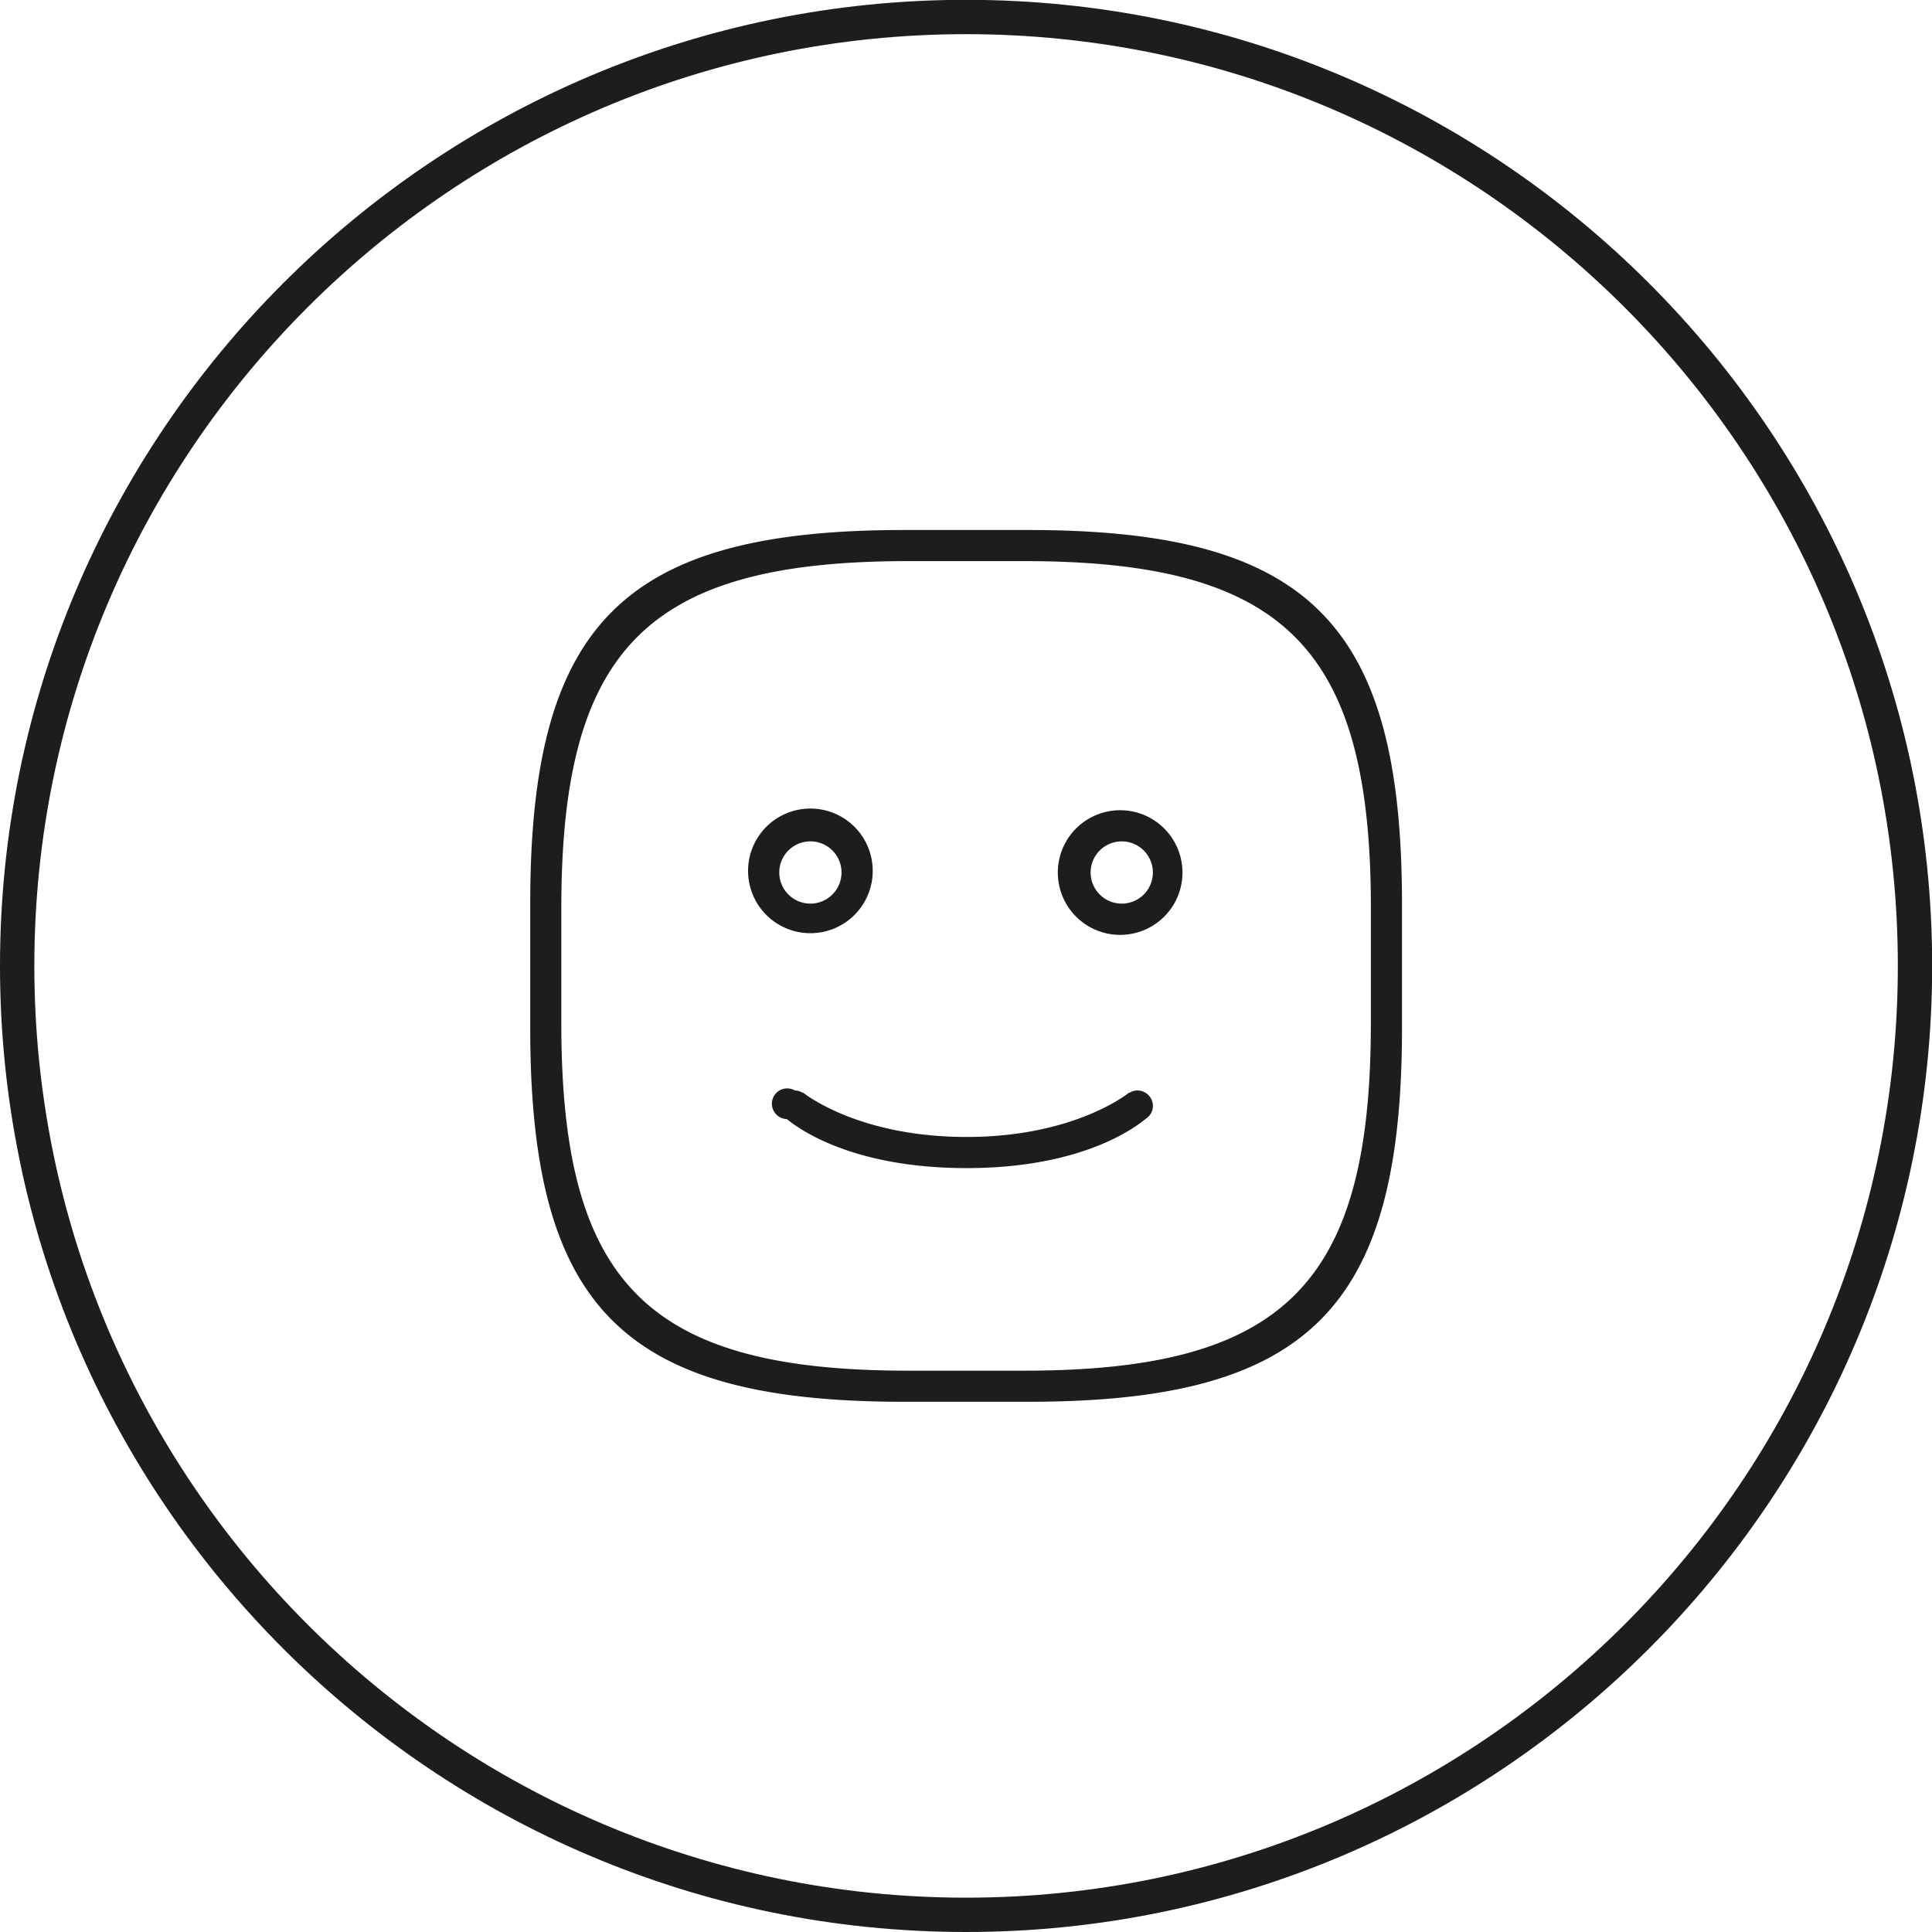
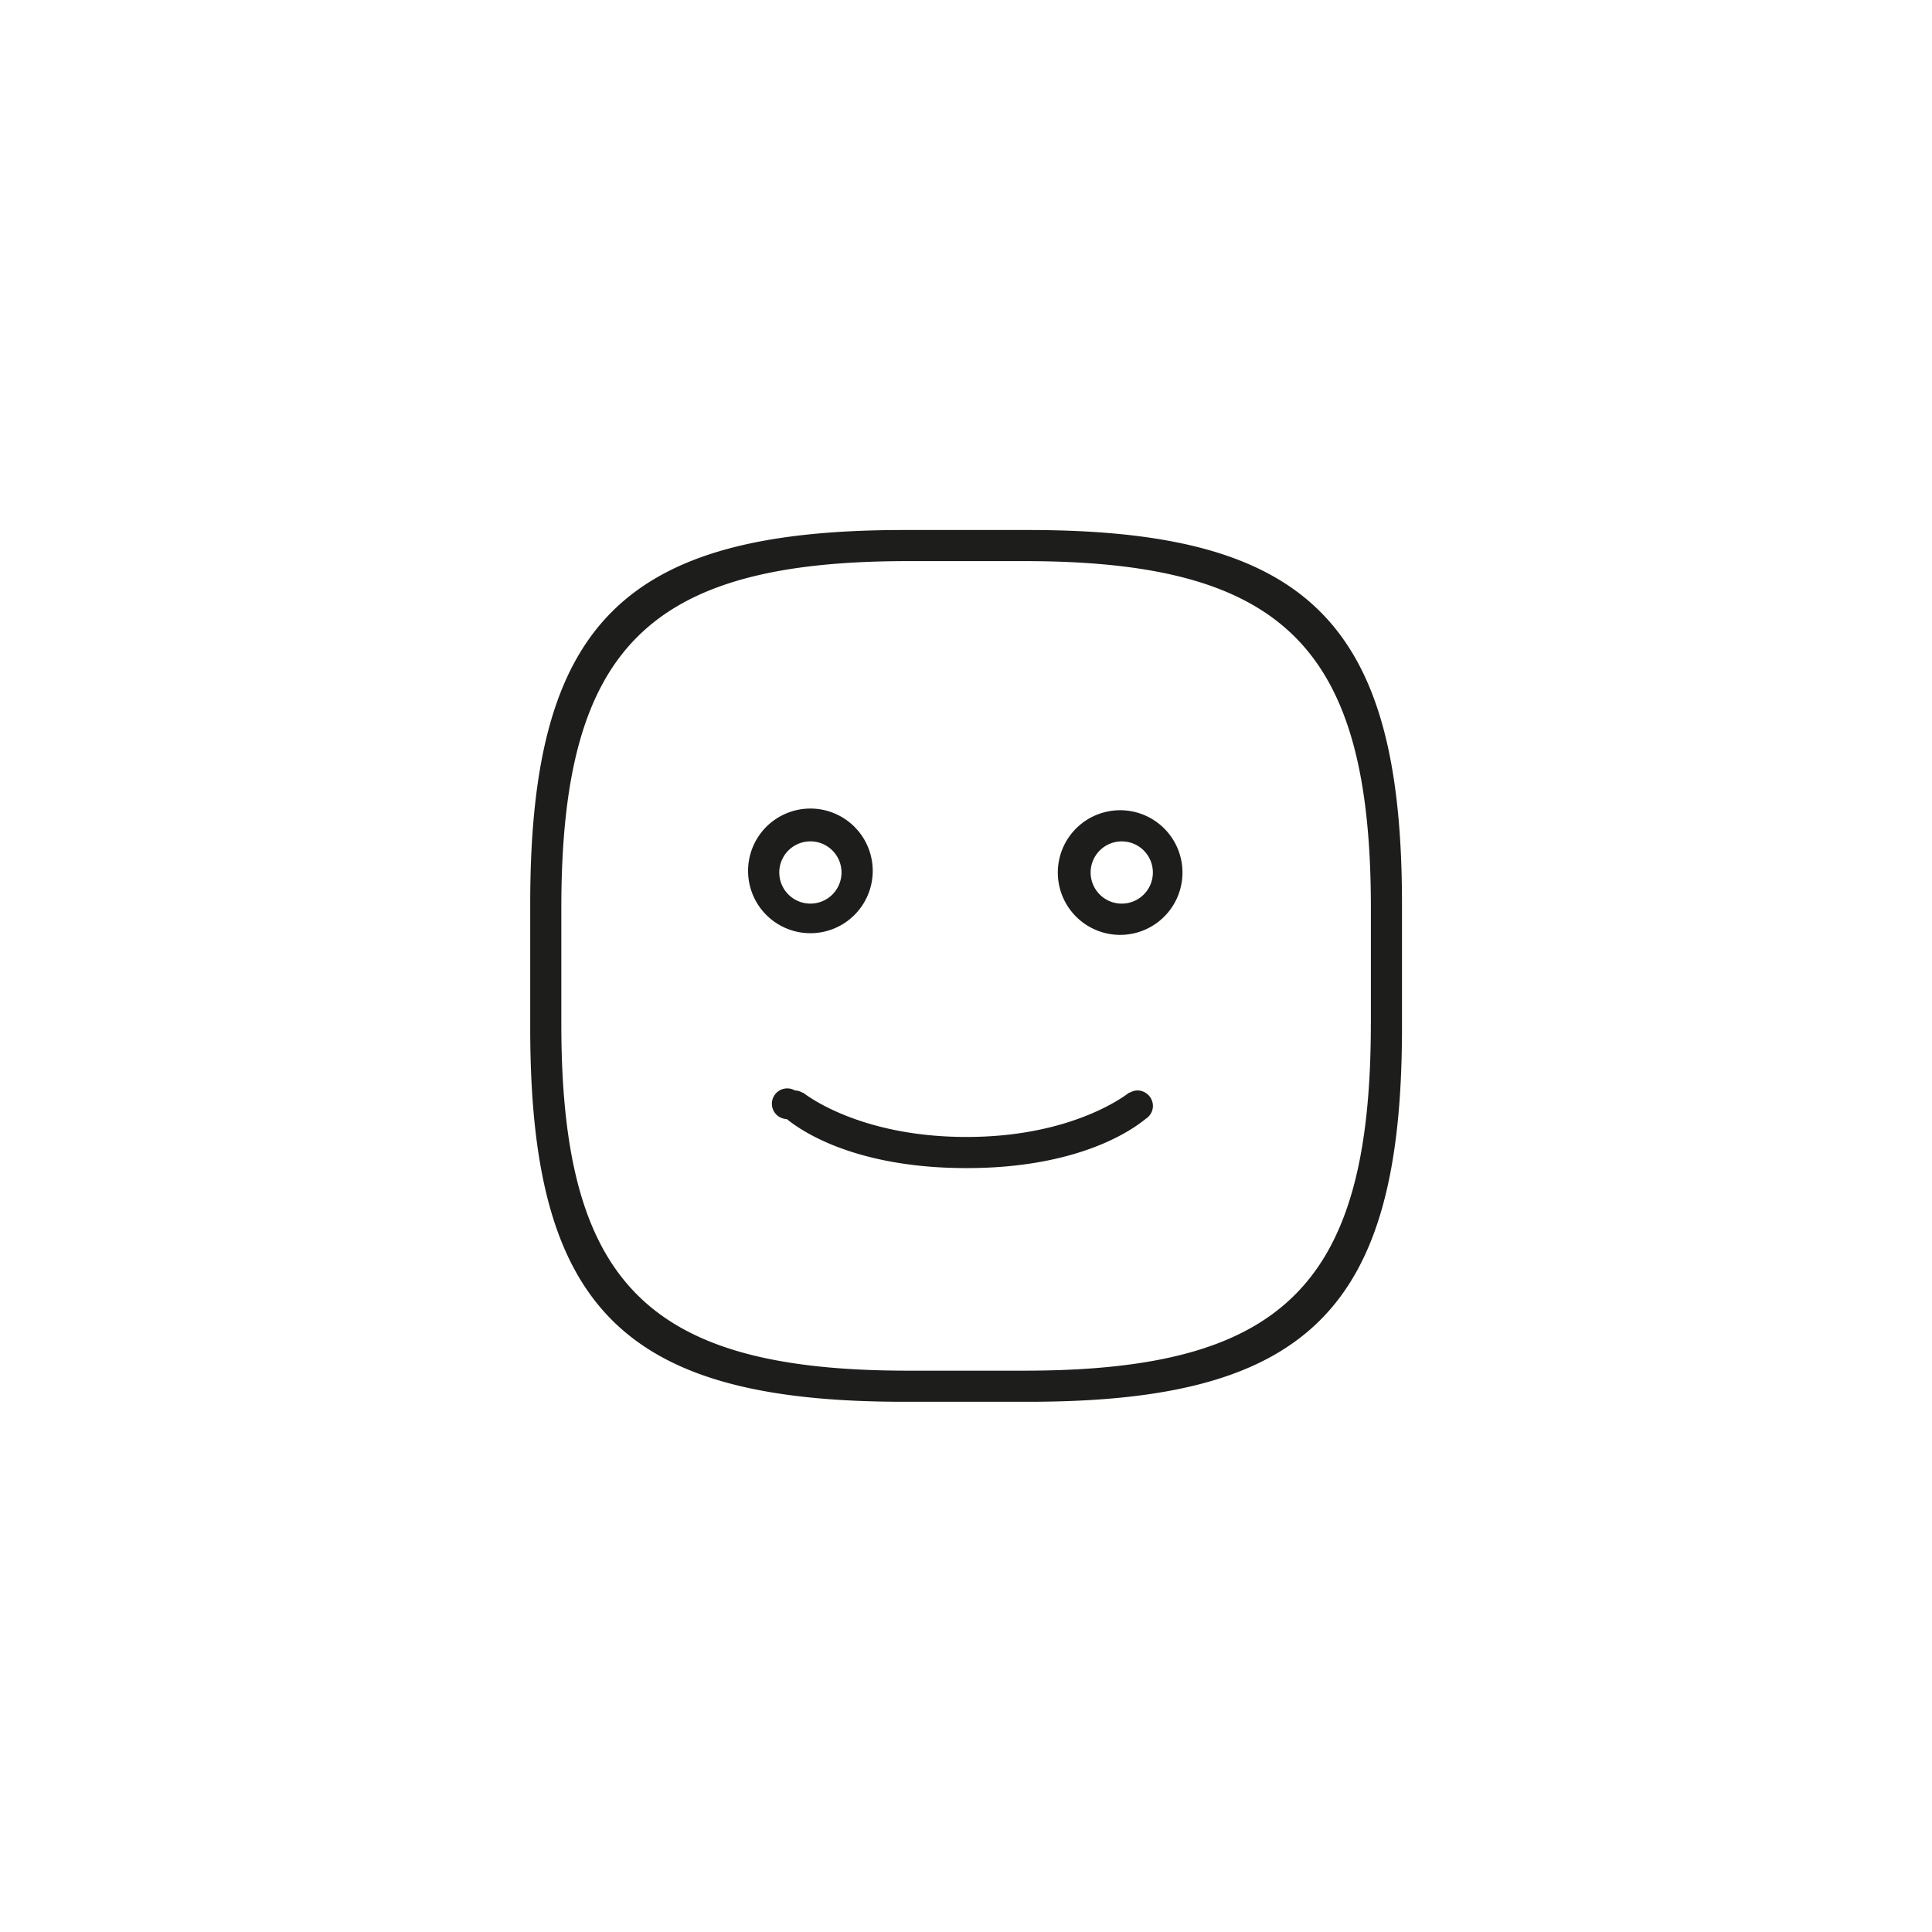
<svg xmlns="http://www.w3.org/2000/svg" width="45.35" height="45.35">
-   <path fill="#1D1D1B" d="M22.677-.004C10.173-.004 0 10.169 0 22.673S10.173 45.35 22.677 45.35s22.677-10.173 22.677-22.677S35.181-.004 22.677-.004zm0 44.548c-12.06 0-21.871-9.811-21.871-21.871C.806 10.613 10.617.802 22.677.802c12.06 0 21.871 9.811 21.871 21.871 0 12.059-9.812 21.871-21.871 21.871z" />
  <path fill="#1D1D1B" d="M20.485 20.48a1.463 1.463 0 1 0-2.925.001 1.463 1.463 0 0 0 2.925-.001zm-2.193 0a.73.73 0 1 1 1.461 0 .73.73 0 0 1-1.461 0zm8.405 5.116a.361.361 0 0 0-.183.056l-.005-.008c-.017.01-1.274 1.047-3.832 1.044s-3.815-1.034-3.832-1.044l-.004.008a.361.361 0 0 0-.183-.056.36.36 0 1 0-.186.672l-.002.003c.078.047 1.284 1.145 4.208 1.148 2.923.003 4.13-1.102 4.208-1.148l-.002-.003a.359.359 0 0 0 .179-.307.367.367 0 0 0-.366-.365zm-2.558-13.155h-2.923c-6.578 0-8.77 2.193-8.77 8.77v2.923c0 6.578 2.193 8.77 8.77 8.77h2.923c6.578 0 8.77-2.193 8.77-8.77v-2.923c0-6.578-2.192-8.77-8.77-8.77zm8.039 11.589c0 6.108-2.036 8.144-8.144 8.144H21.32c-6.108 0-8.144-2.036-8.144-8.144v-2.715c0-6.108 2.036-8.144 8.144-8.144h2.715c6.108 0 8.144 2.036 8.144 8.144v2.715zm-5.847-5.011a1.463 1.463 0 1 0 .001 2.925 1.463 1.463 0 0 0-.001-2.925zm0 2.192a.73.73 0 1 1 0-1.461.73.73 0 0 1 0 1.461z" />
</svg>